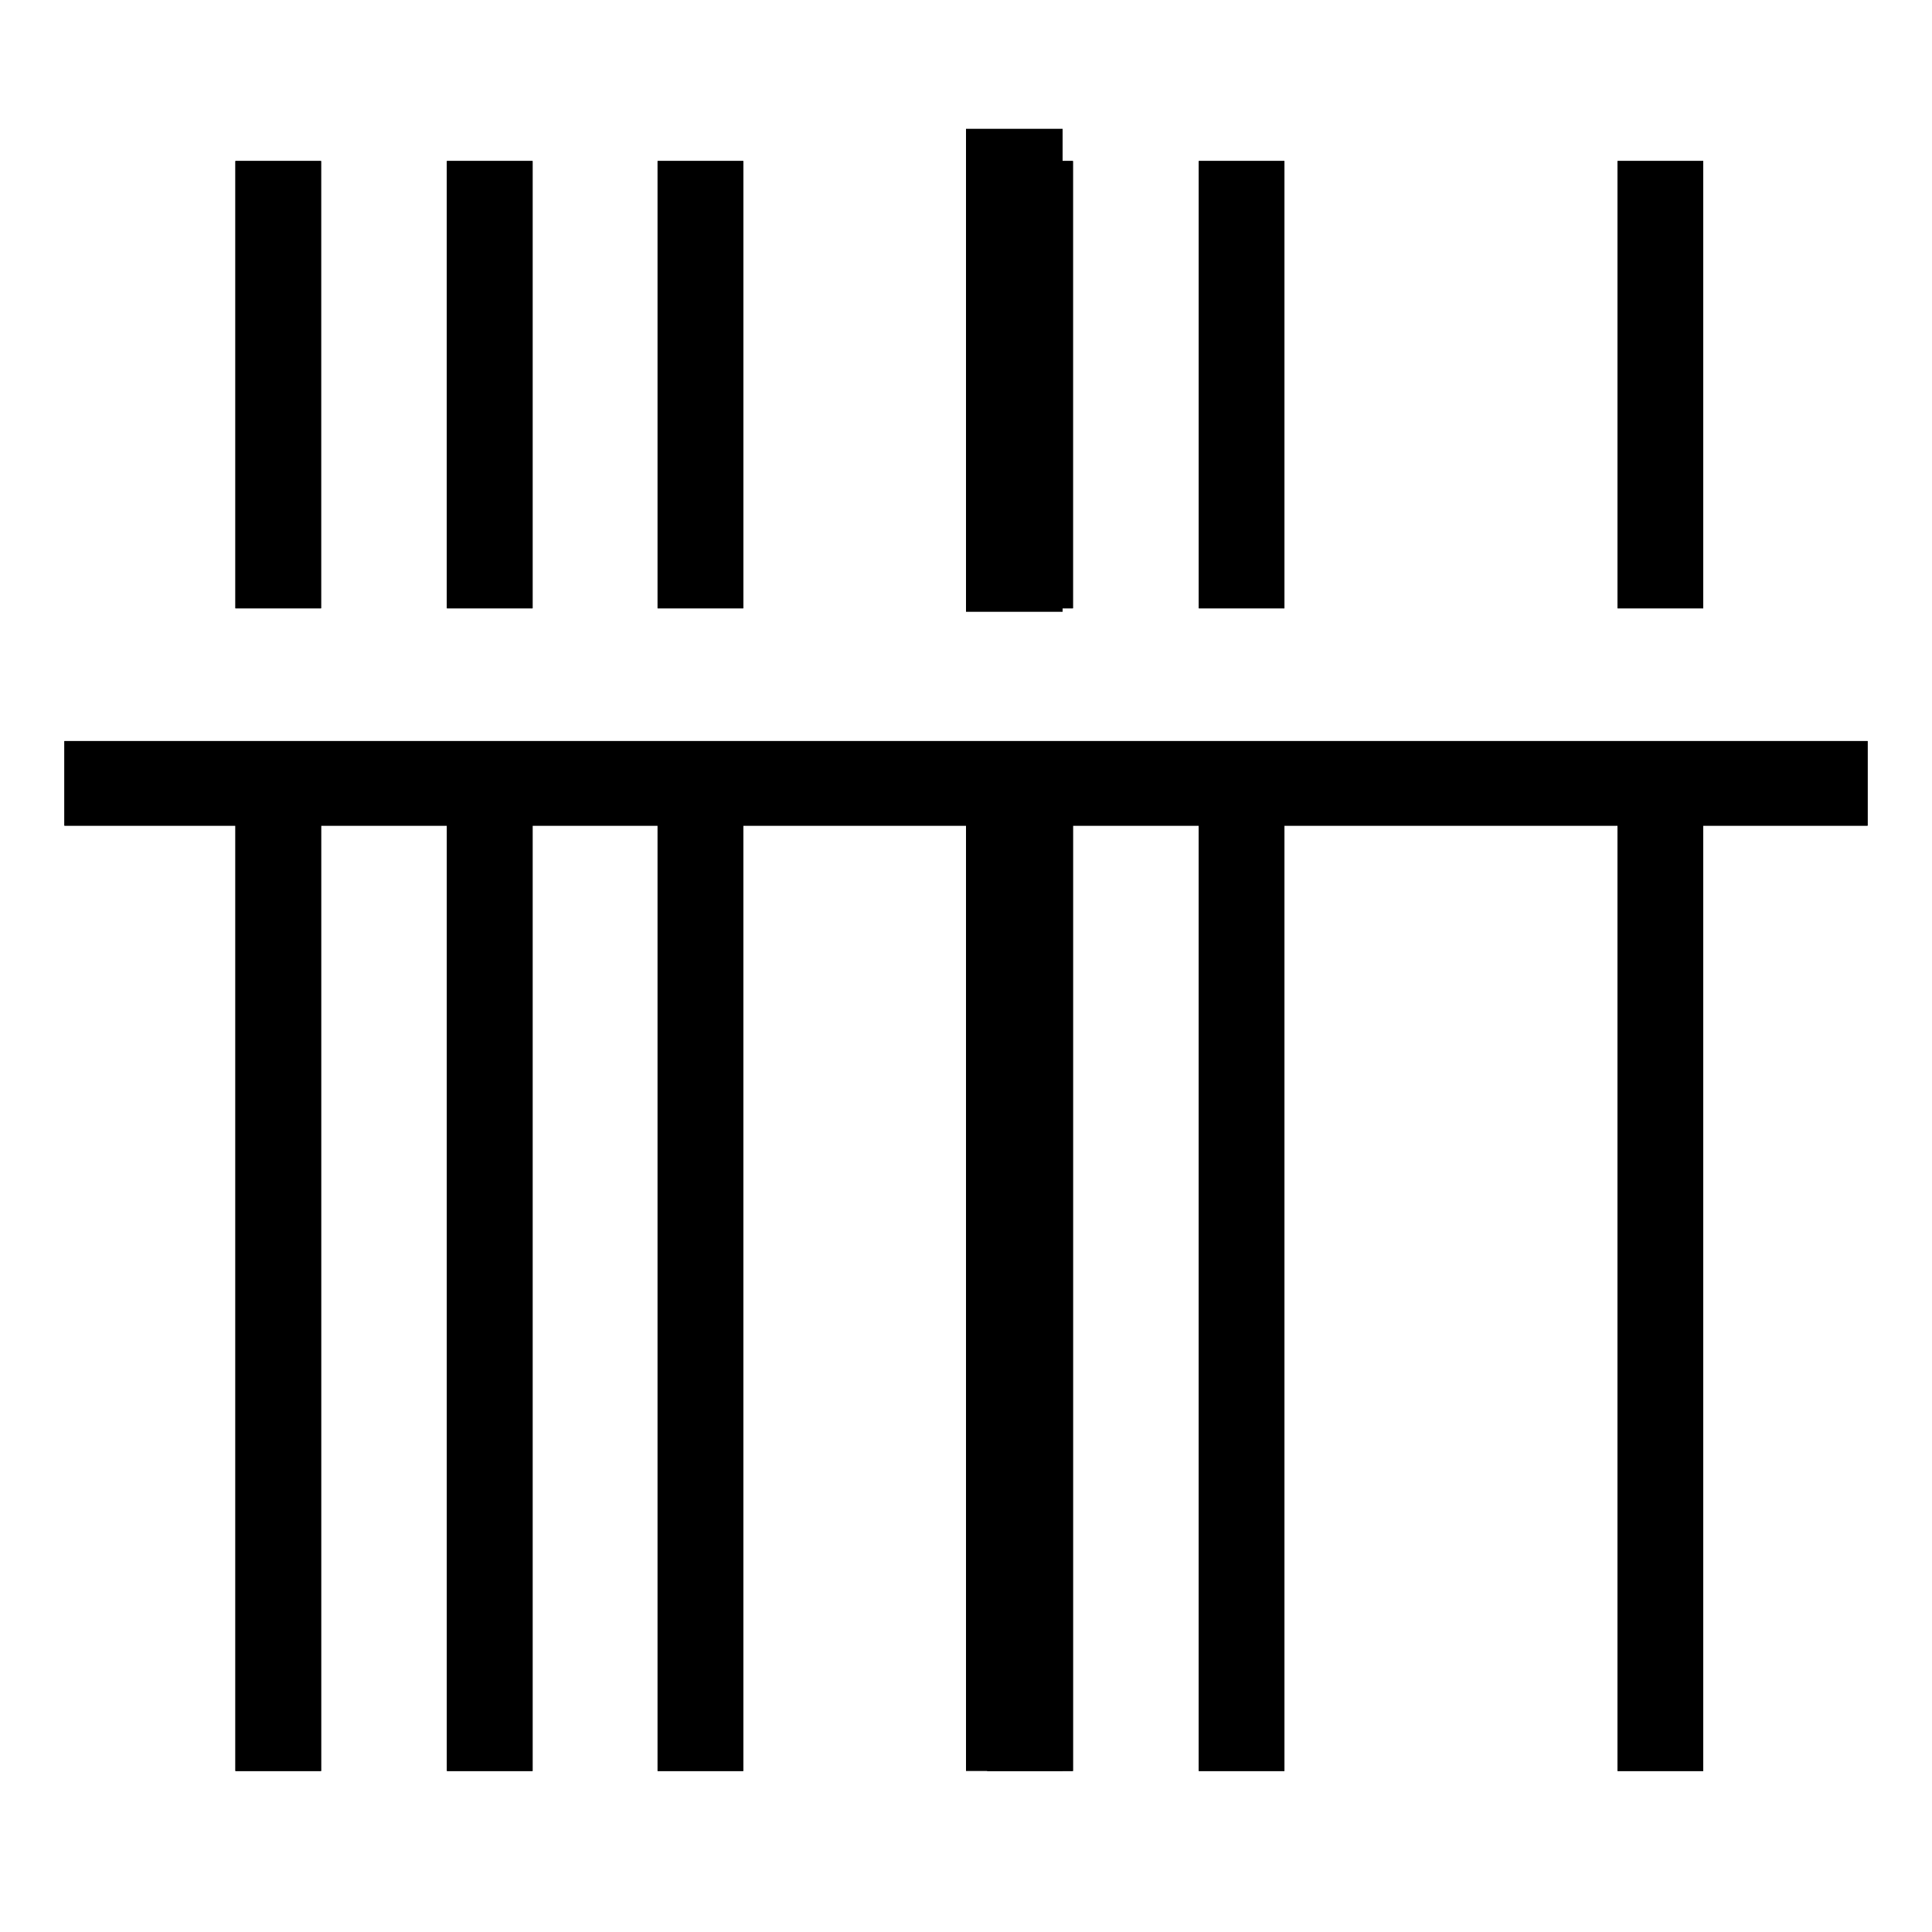
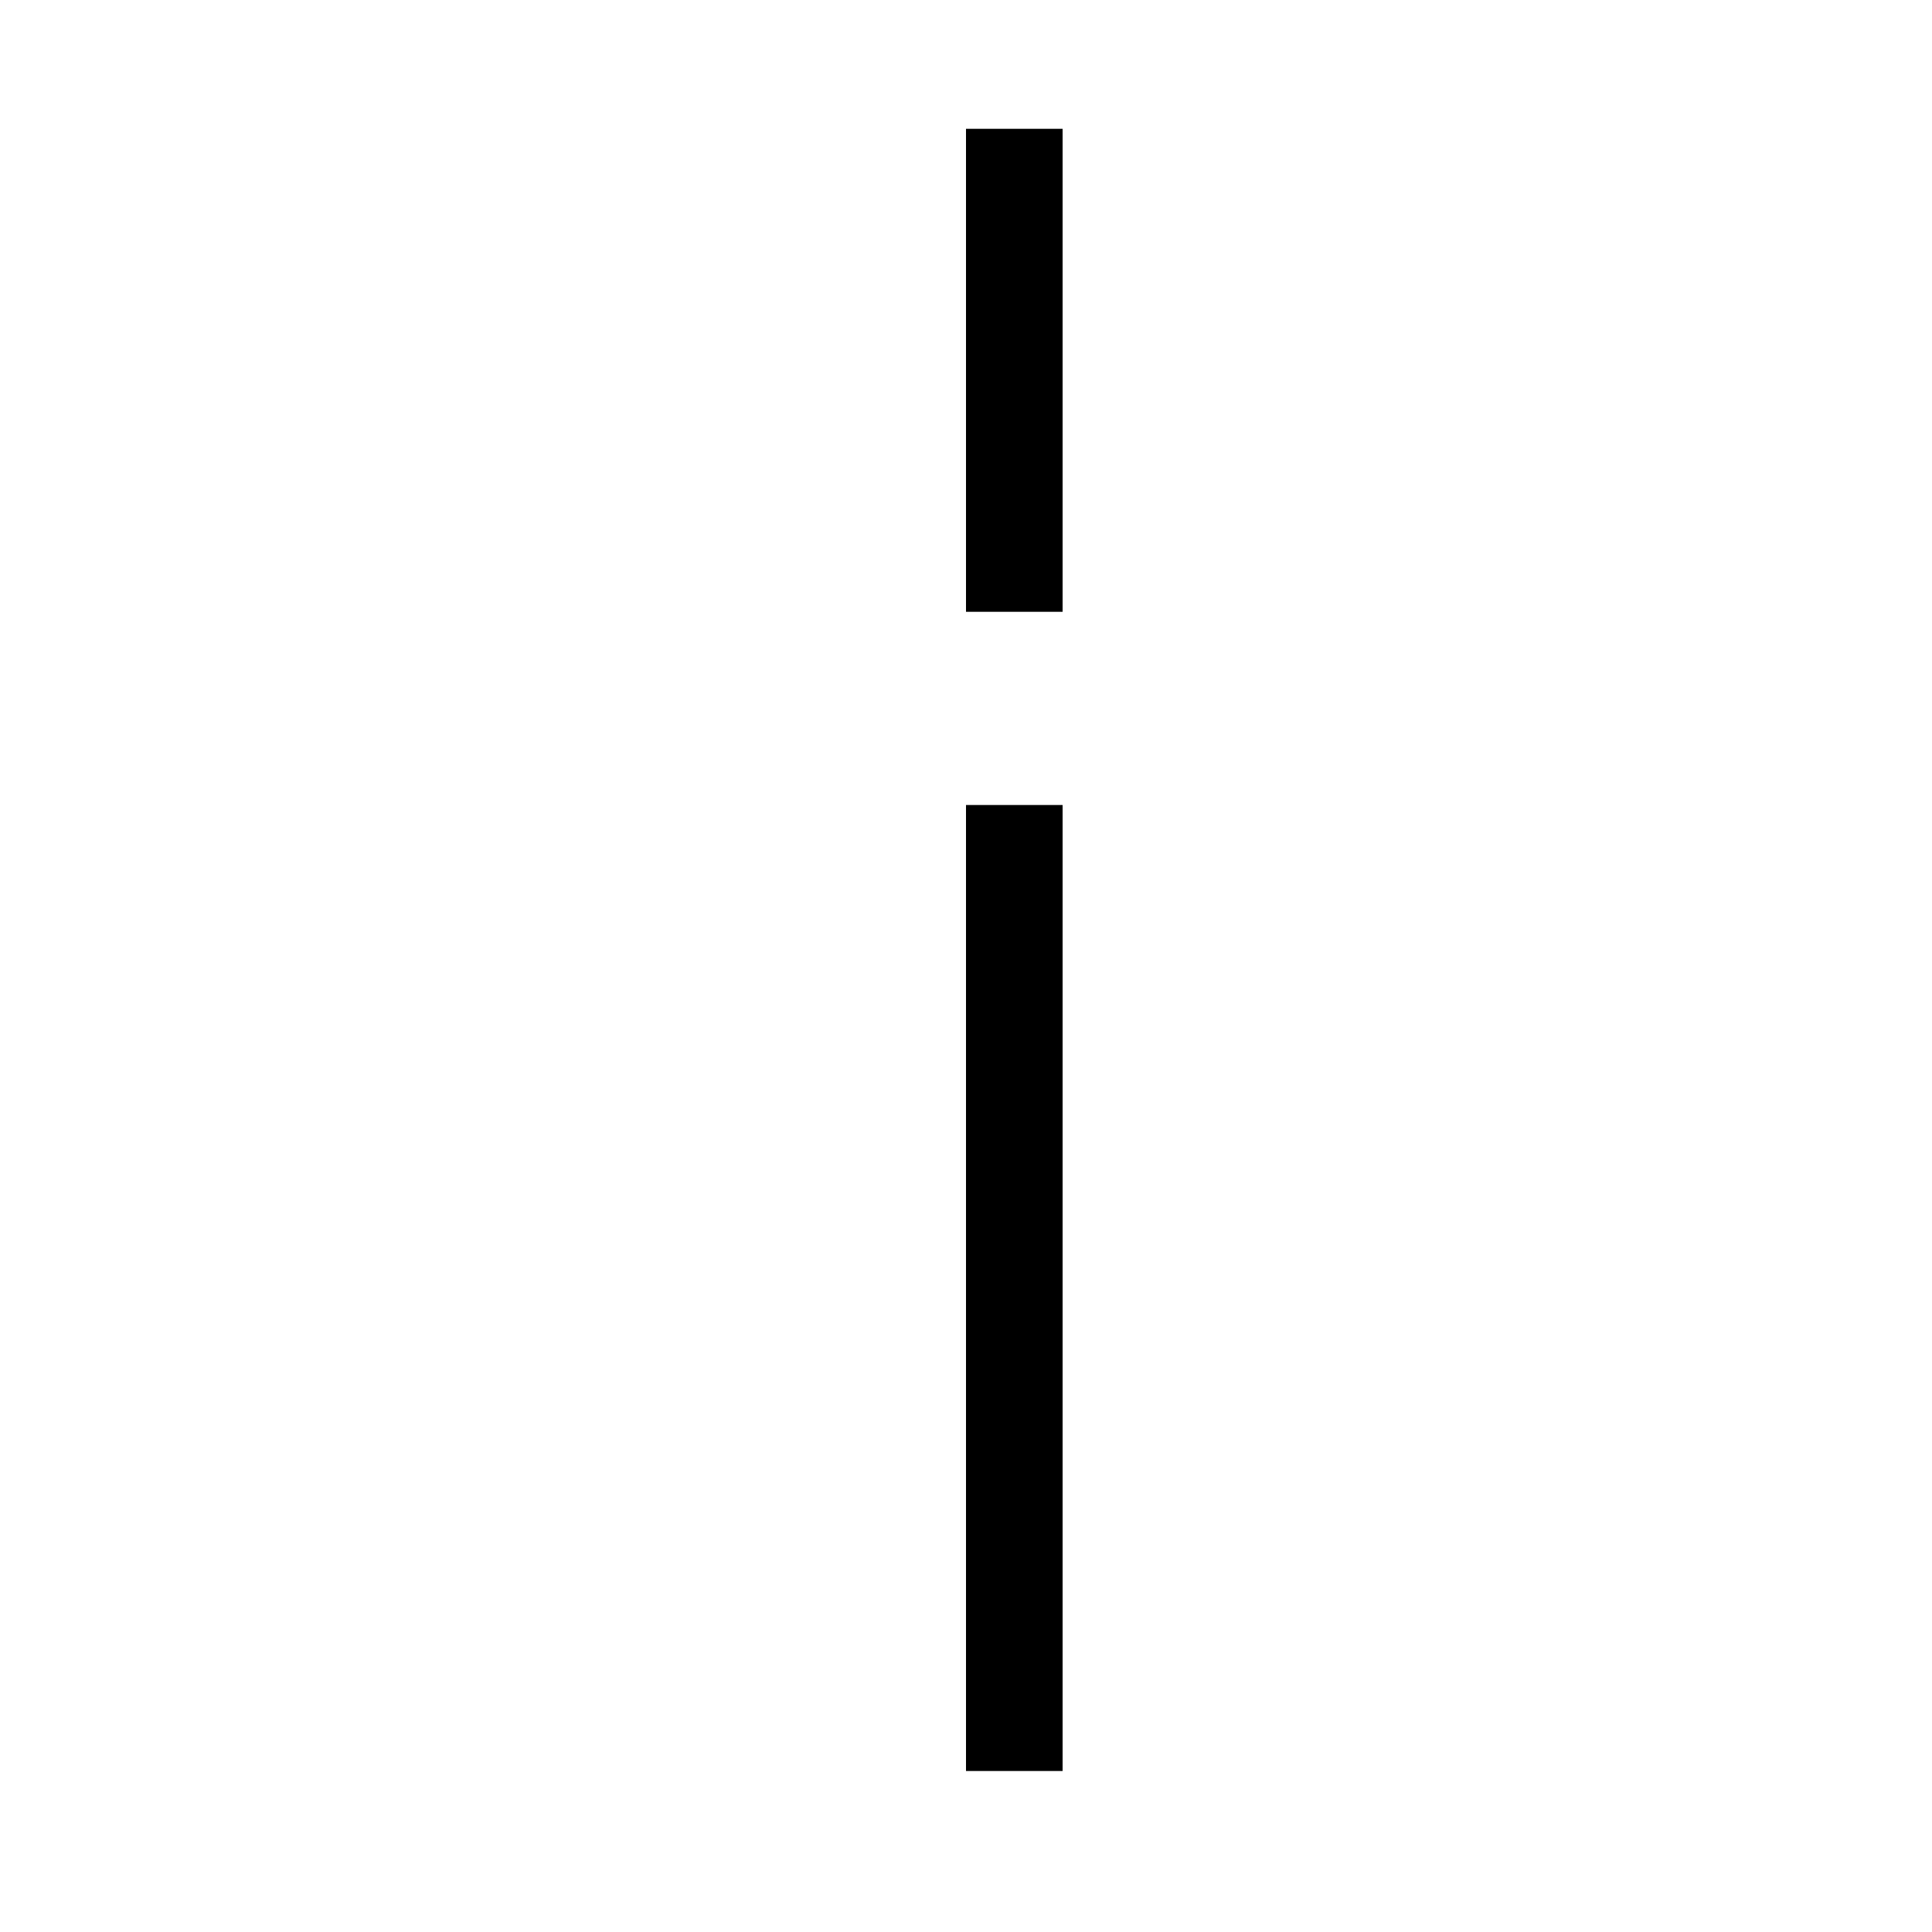
<svg xmlns="http://www.w3.org/2000/svg" width="60" height="60" viewBox="0 0 60 60" fill="none">
-   <path d="M7.511 25.641V25.441H7.311H2.2V23.214H57.8V25.441H52.895H52.695V25.641V54.8H50.434V25.641V25.441H50.234H39.889H39.689V25.641V54.8H37.429V25.641V25.441H37.229H33.322H33.122V25.641V54.8H30.86V25.641V25.441H30.66H23.082H22.882V25.641V54.8H20.622V25.641V25.441H20.422H16.541H16.34V25.641V54.8H14.08V25.641V25.441H13.88H9.972H9.772V25.641V54.8H7.511V25.641ZM7.511 5.2H9.771V18.692H7.511V5.2ZM14.079 5.2H16.34V18.692H14.079V5.2ZM20.622 5.2H22.883V18.692H20.622V5.2ZM30.86 5.2H33.121V18.692H30.86V5.2ZM37.43 5.2H39.689V18.692H37.43V5.2ZM50.435 5.2H52.696V18.692H50.435V5.2Z" fill="#333333" stroke="#F5F5F5" style="fill:#333333;fill:color(display-p3 0.2 0.2 0.2);fill-opacity:1;stroke:#F5F5F5;stroke:color(display-p3 0.961 0.961 0.961);stroke-opacity:1;" stroke-width="0.4" />
-   <path d="M7.511 25.641V25.441H7.311H2.2V23.214H57.8V25.441H52.895H52.695V25.641V54.8H50.434V25.641V25.441H50.234H39.889H39.689V25.641V54.8H37.429V25.641V25.441H37.229H33.322H33.122V25.641V54.8H30.86V25.641V25.441H30.66H23.082H22.882V25.641V54.8H20.622V25.641V25.441H20.422H16.541H16.34V25.641V54.8H14.08V25.641V25.441H13.88H9.972H9.772V25.641V54.8H7.511V25.641ZM7.511 5.2H9.771V18.692H7.511V5.2ZM14.079 5.2H16.34V18.692H14.079V5.2ZM20.622 5.2H22.883V18.692H20.622V5.2ZM30.86 5.2H33.121V18.692H30.86V5.2ZM37.43 5.2H39.689V18.692H37.43V5.2ZM50.435 5.2H52.696V18.692H50.435V5.2Z" fill="#333333" stroke="#F5F5F5" style="fill:#333333;fill:color(display-p3 0.2 0.2 0.2);fill-opacity:1;stroke:#F5F5F5;stroke:color(display-p3 0.961 0.961 0.961);stroke-opacity:1;" stroke-width="0.4" />
  <rect x="30.2" y="4.2" width="2.6" height="14.6" fill="#D7000F" stroke="#F5F5F5" style="fill:#D7000F;fill:color(display-p3 0.843 0 0.059);fill-opacity:1;stroke:#F5F5F5;stroke:color(display-p3 0.961 0.961 0.961);stroke-opacity:1;" stroke-width="0.4" />
  <rect x="30.2" y="25.2" width="2.6" height="29.6" fill="#D7000F" stroke="#F5F5F5" style="fill:#D7000F;fill:color(display-p3 0.843 0 0.059);fill-opacity:1;stroke:#F5F5F5;stroke:color(display-p3 0.961 0.961 0.961);stroke-opacity:1;" stroke-width="0.4" />
</svg>